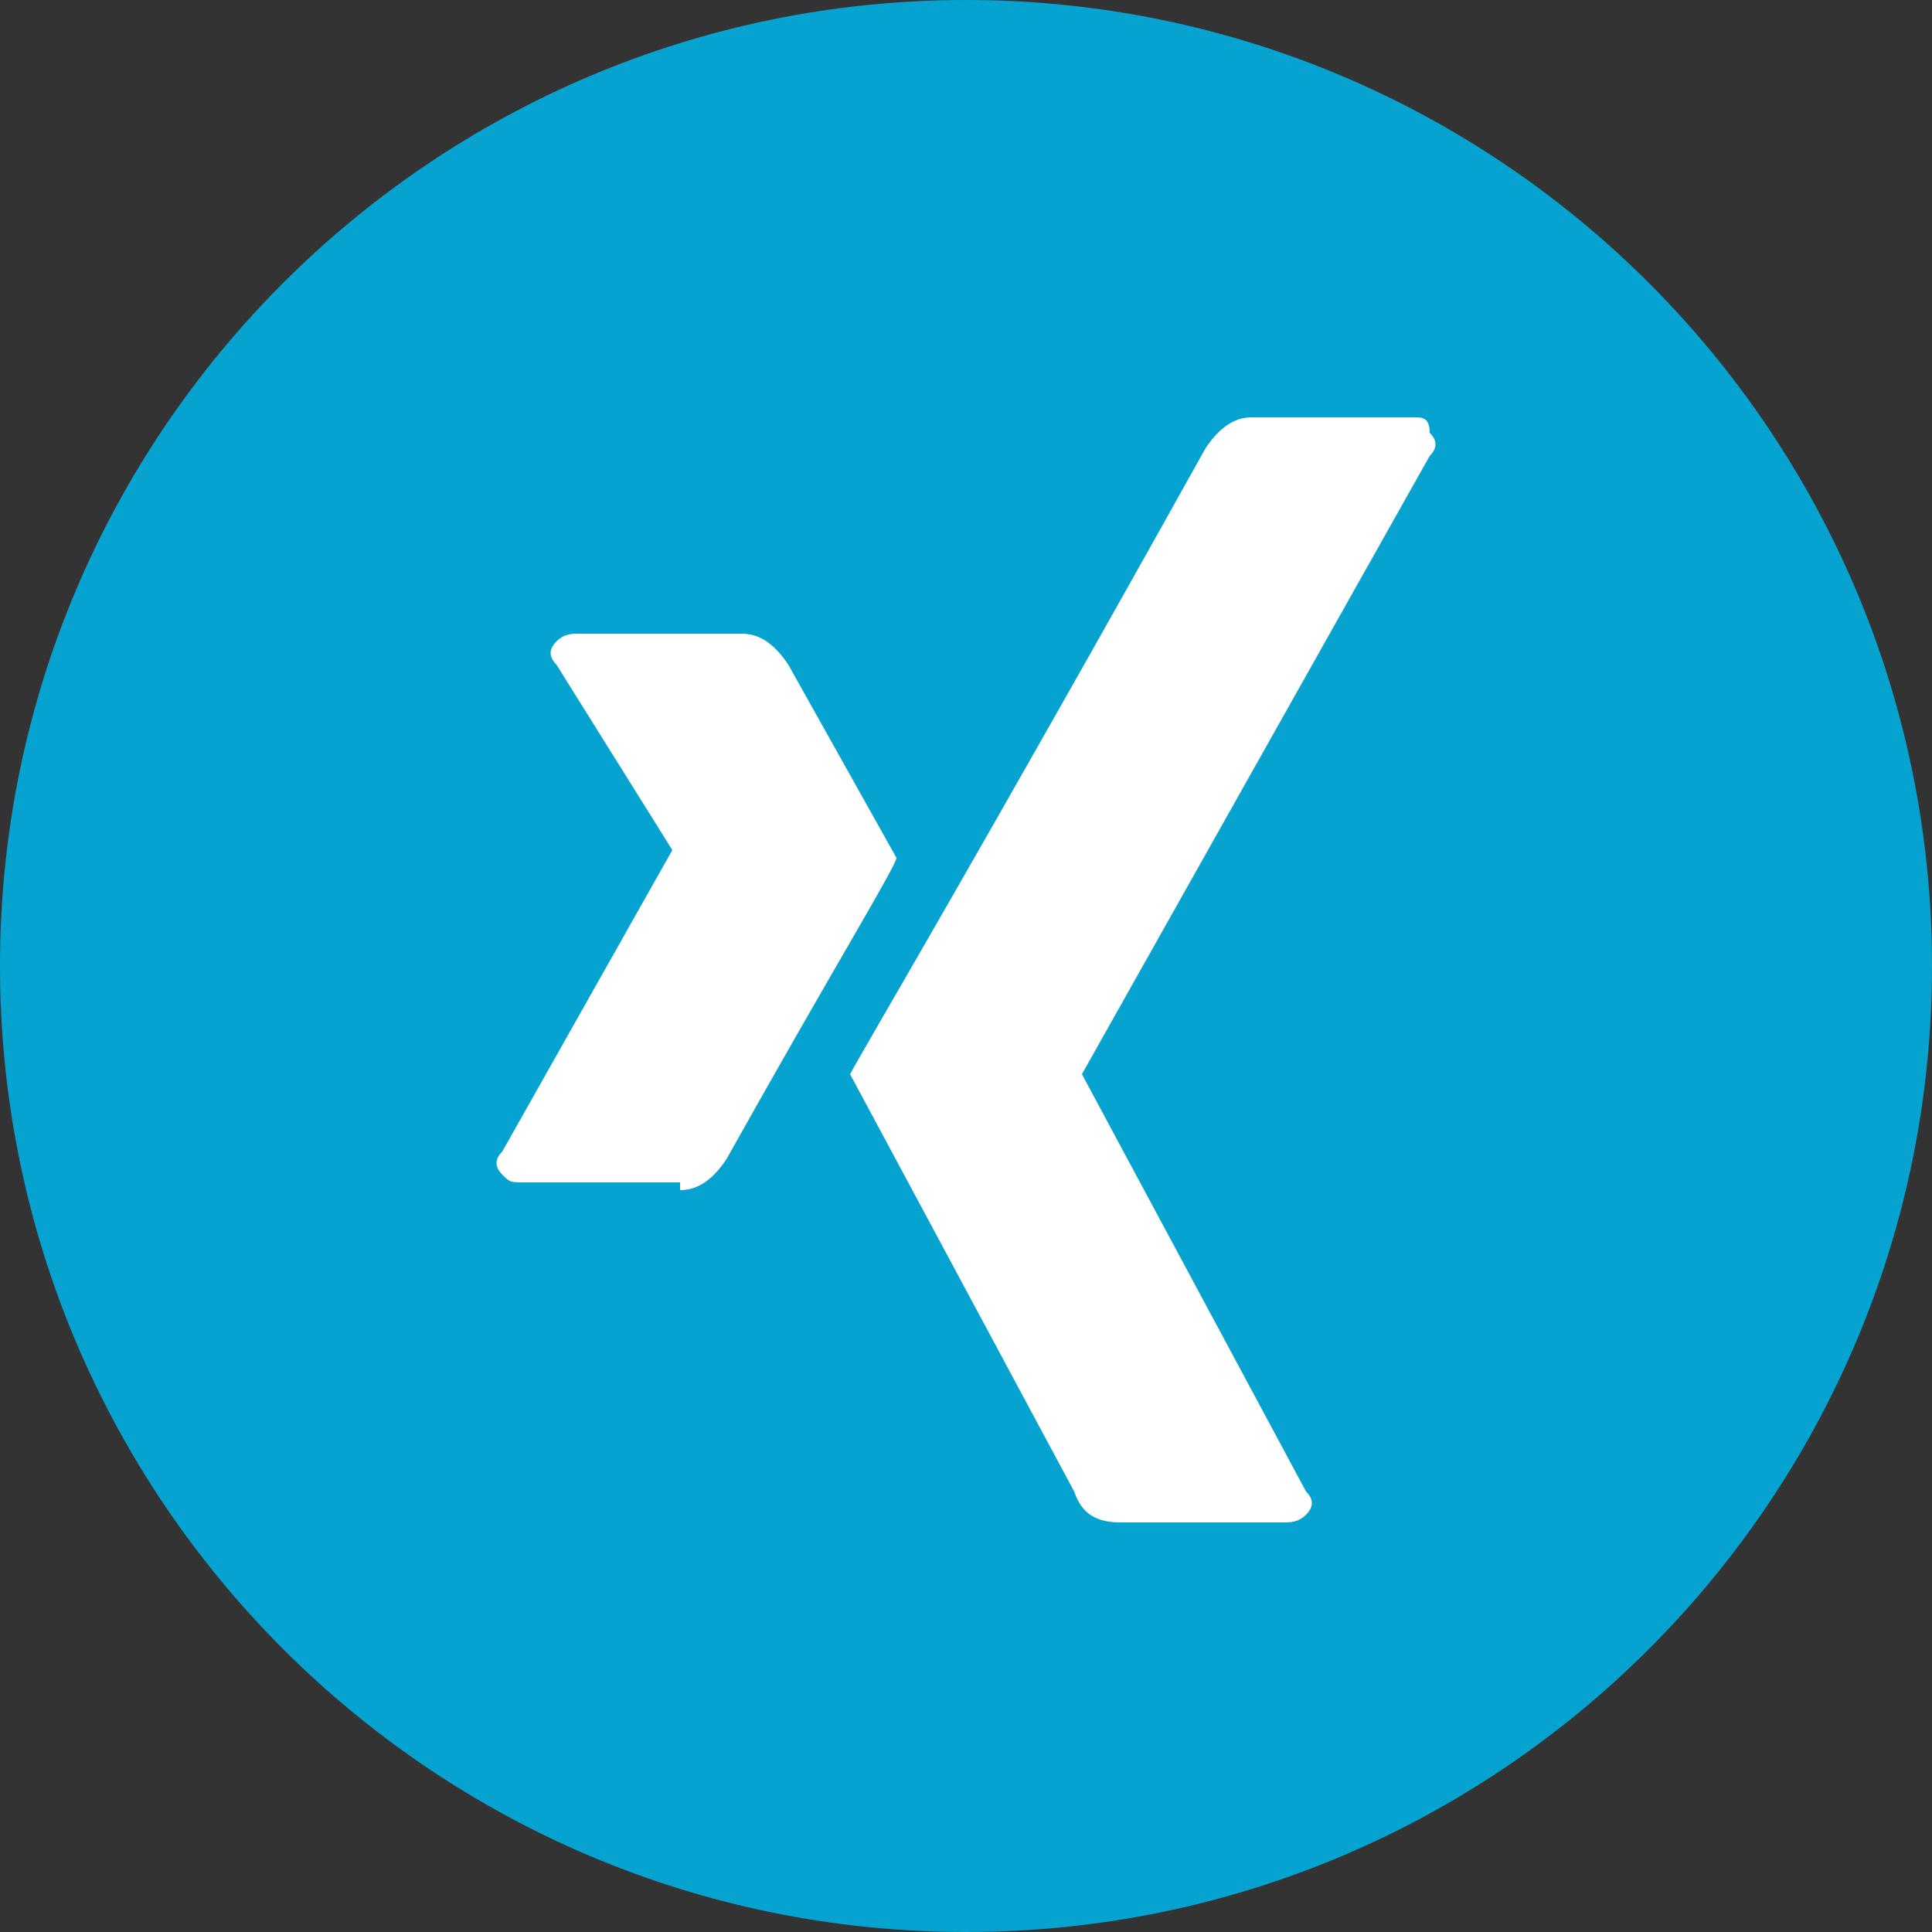
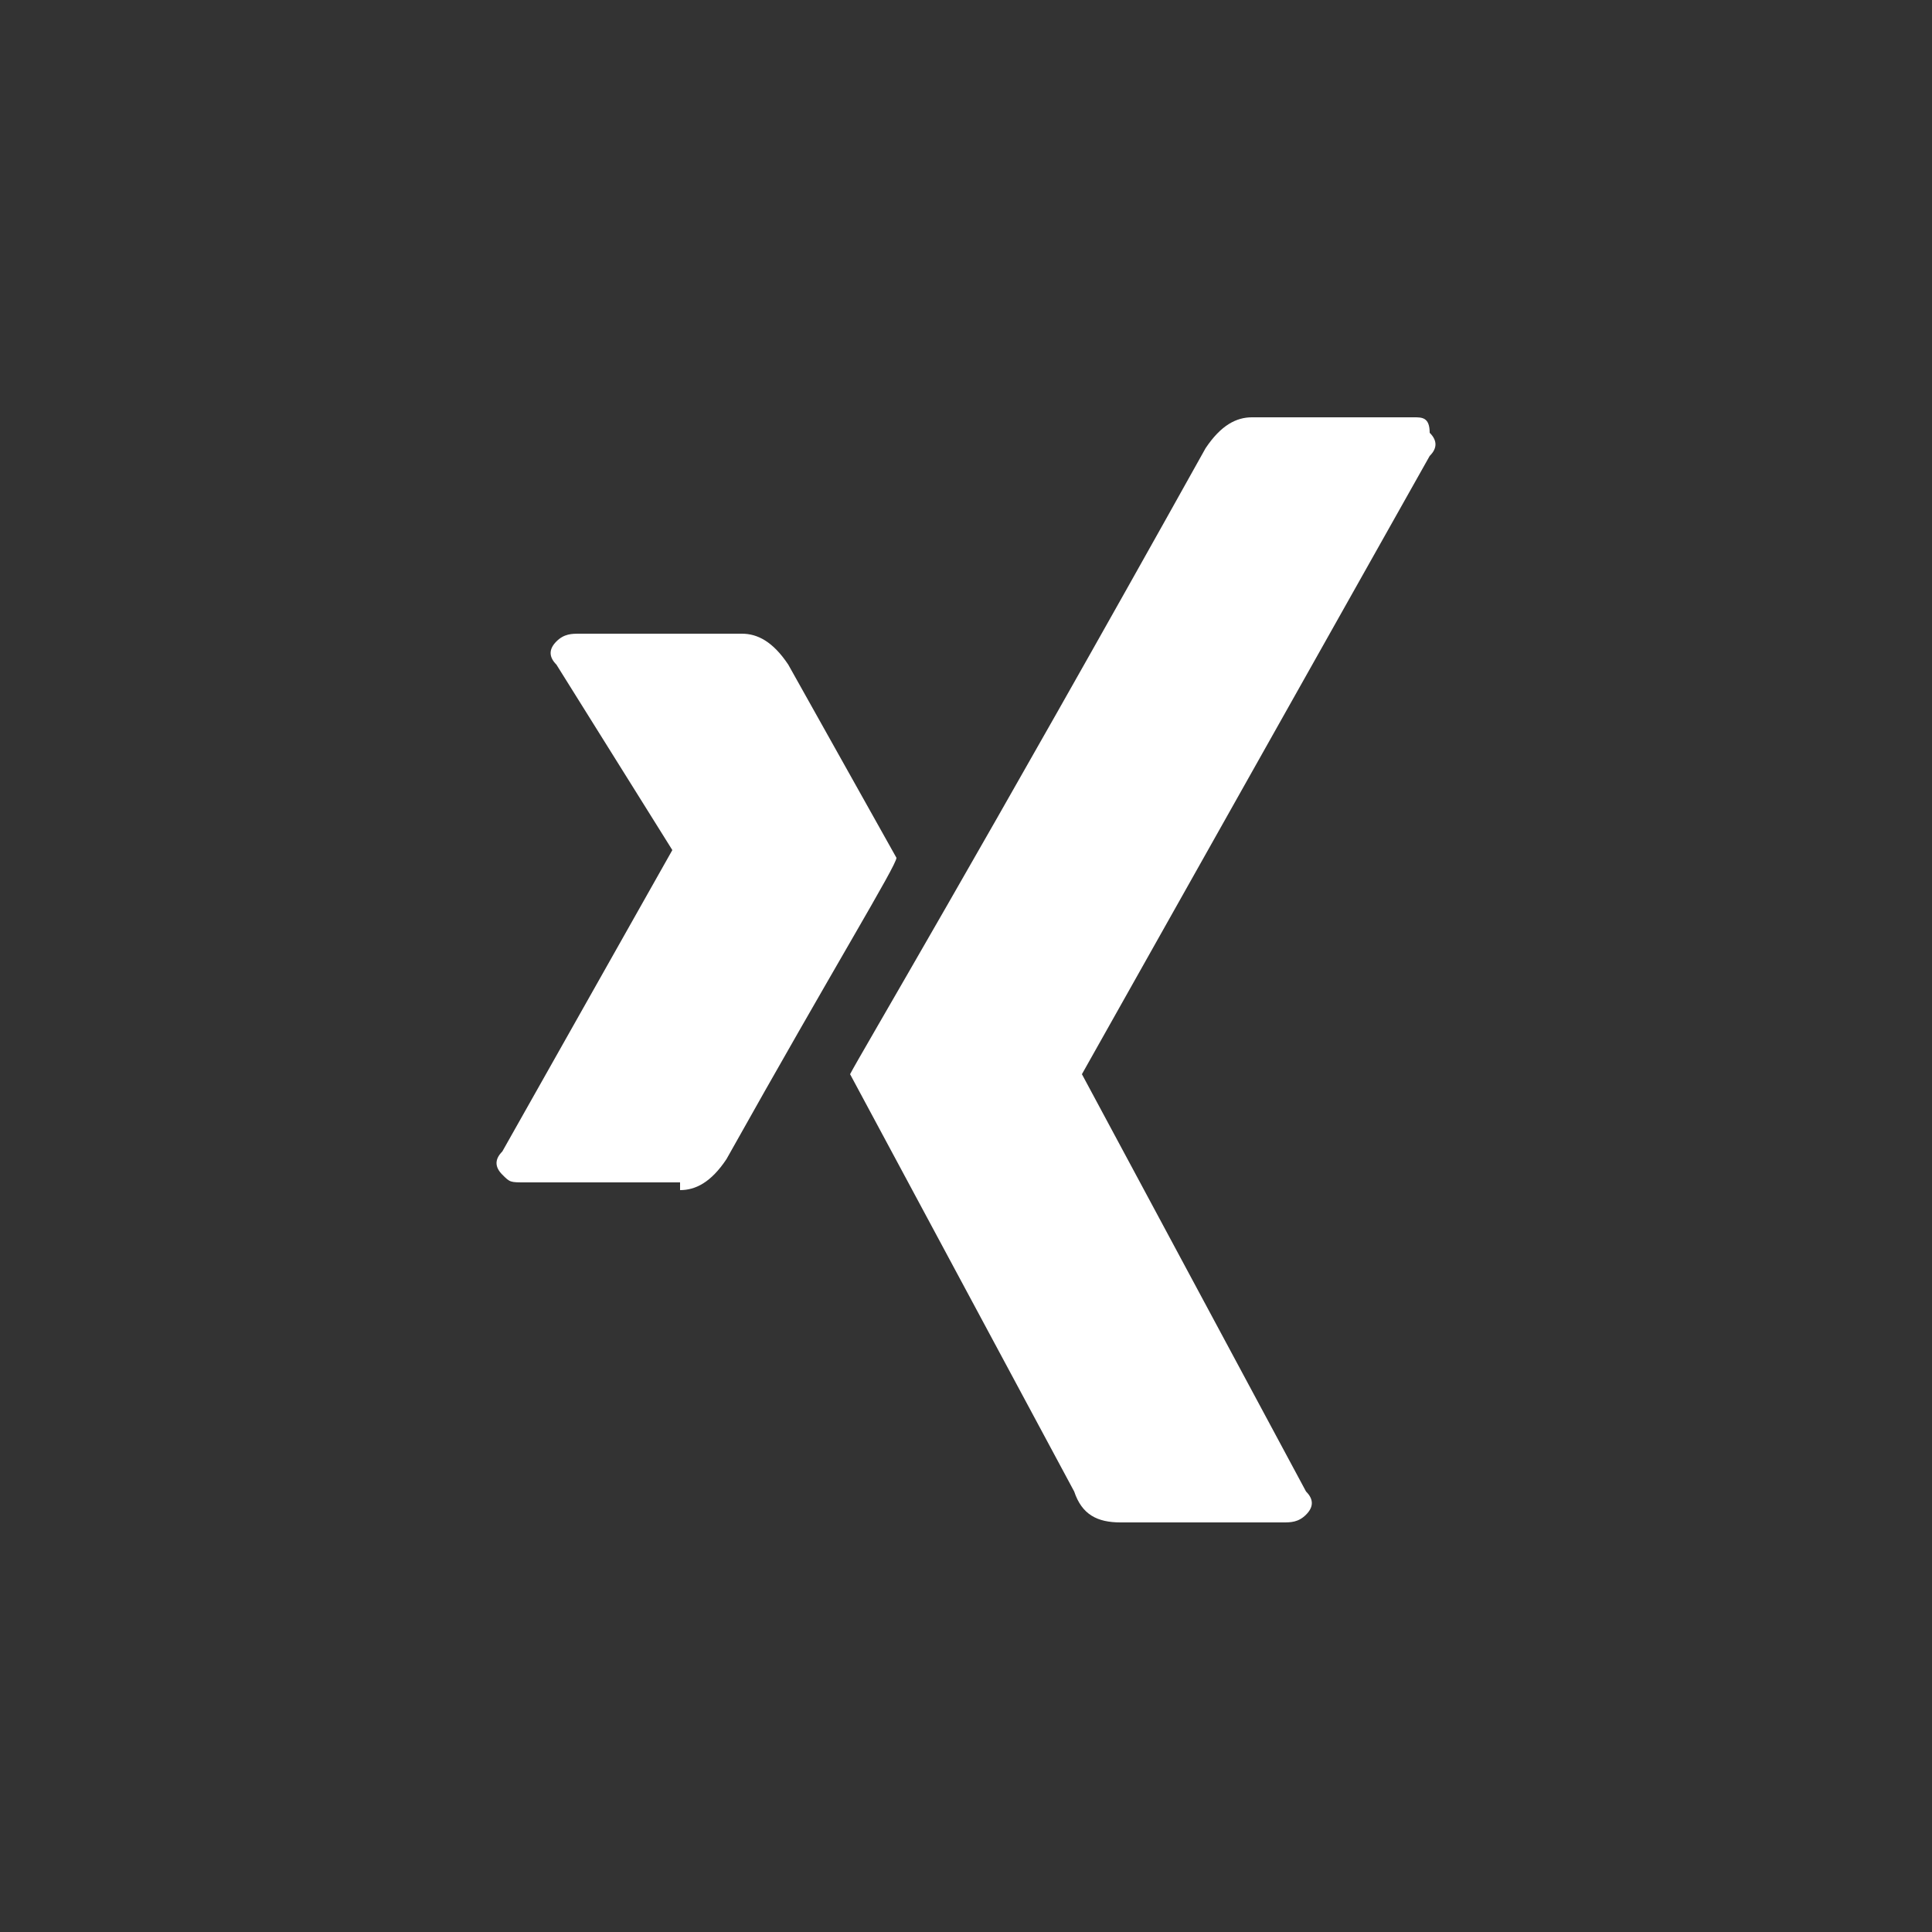
<svg xmlns="http://www.w3.org/2000/svg" xmlns:xlink="http://www.w3.org/1999/xlink" version="1.1" id="Ebene_1" x="0px" y="0px" viewBox="0 0 25 25" style="enable-background:new 0 0 25 25;" xml:space="preserve" width="25" height="25">
  <rect x="0" y="0" width="25" height="25" fill="#333333" stroke="none" />
  <style type="text/css">
	.st0{clip-path:url(#SVGID_00000166663245782319021980000012921800515679387810_);fill:#07A3D0;}
	.st1{clip-path:url(#SVGID_00000166663245782319021980000012921800515679387810_);fill:#FFFFFF;}
</style>
  <g>
    <defs>
      <rect id="SVGID_1_" width="25" height="25" />
    </defs>
    <clipPath id="SVGID_00000101099022677923128150000003049655383239110320_">
      <use xlink:href="#SVGID_1_" style="overflow:visible;" />
    </clipPath>
-     <path style="clip-path:url(#SVGID_00000101099022677923128150000003049655383239110320_);fill:#07A3D0;" d="M12.5,25   C19.4,25,25,19.4,25,12.5S19.4,0,12.5,0S0,5.6,0,12.5S5.6,25,12.5,25" />
    <path style="clip-path:url(#SVGID_00000101099022677923128150000003049655383239110320_);fill:#FFFFFF;" d="M8.8,15.4   c0.2,0,0.4-0.1,0.6-0.4c1.4-2.5,2.2-3.8,2.2-3.9l-1.4-2.5C10,8.3,9.8,8.2,9.6,8.2H7.5c-0.1,0-0.2,0-0.3,0.1c-0.1,0.1-0.1,0.2,0,0.3   L8.7,11c0,0,0,0,0,0l-2.2,3.9c-0.1,0.1-0.1,0.2,0,0.3c0.1,0.1,0.1,0.1,0.3,0.1H8.8z" />
    <path style="clip-path:url(#SVGID_00000101099022677923128150000003049655383239110320_);fill:#FFFFFF;" d="M18.3,5.4h-2.1   c-0.2,0-0.4,0.1-0.6,0.4c-2.9,5.2-4.5,7.9-4.6,8.1l2.9,5.4c0.1,0.3,0.3,0.4,0.6,0.4h2.1c0.1,0,0.2,0,0.3-0.1c0.1-0.1,0.1-0.2,0-0.3   L14,13.9v0l4.5-8c0.1-0.1,0.1-0.2,0-0.3C18.5,5.4,18.4,5.4,18.3,5.4" />
  </g>
</svg>